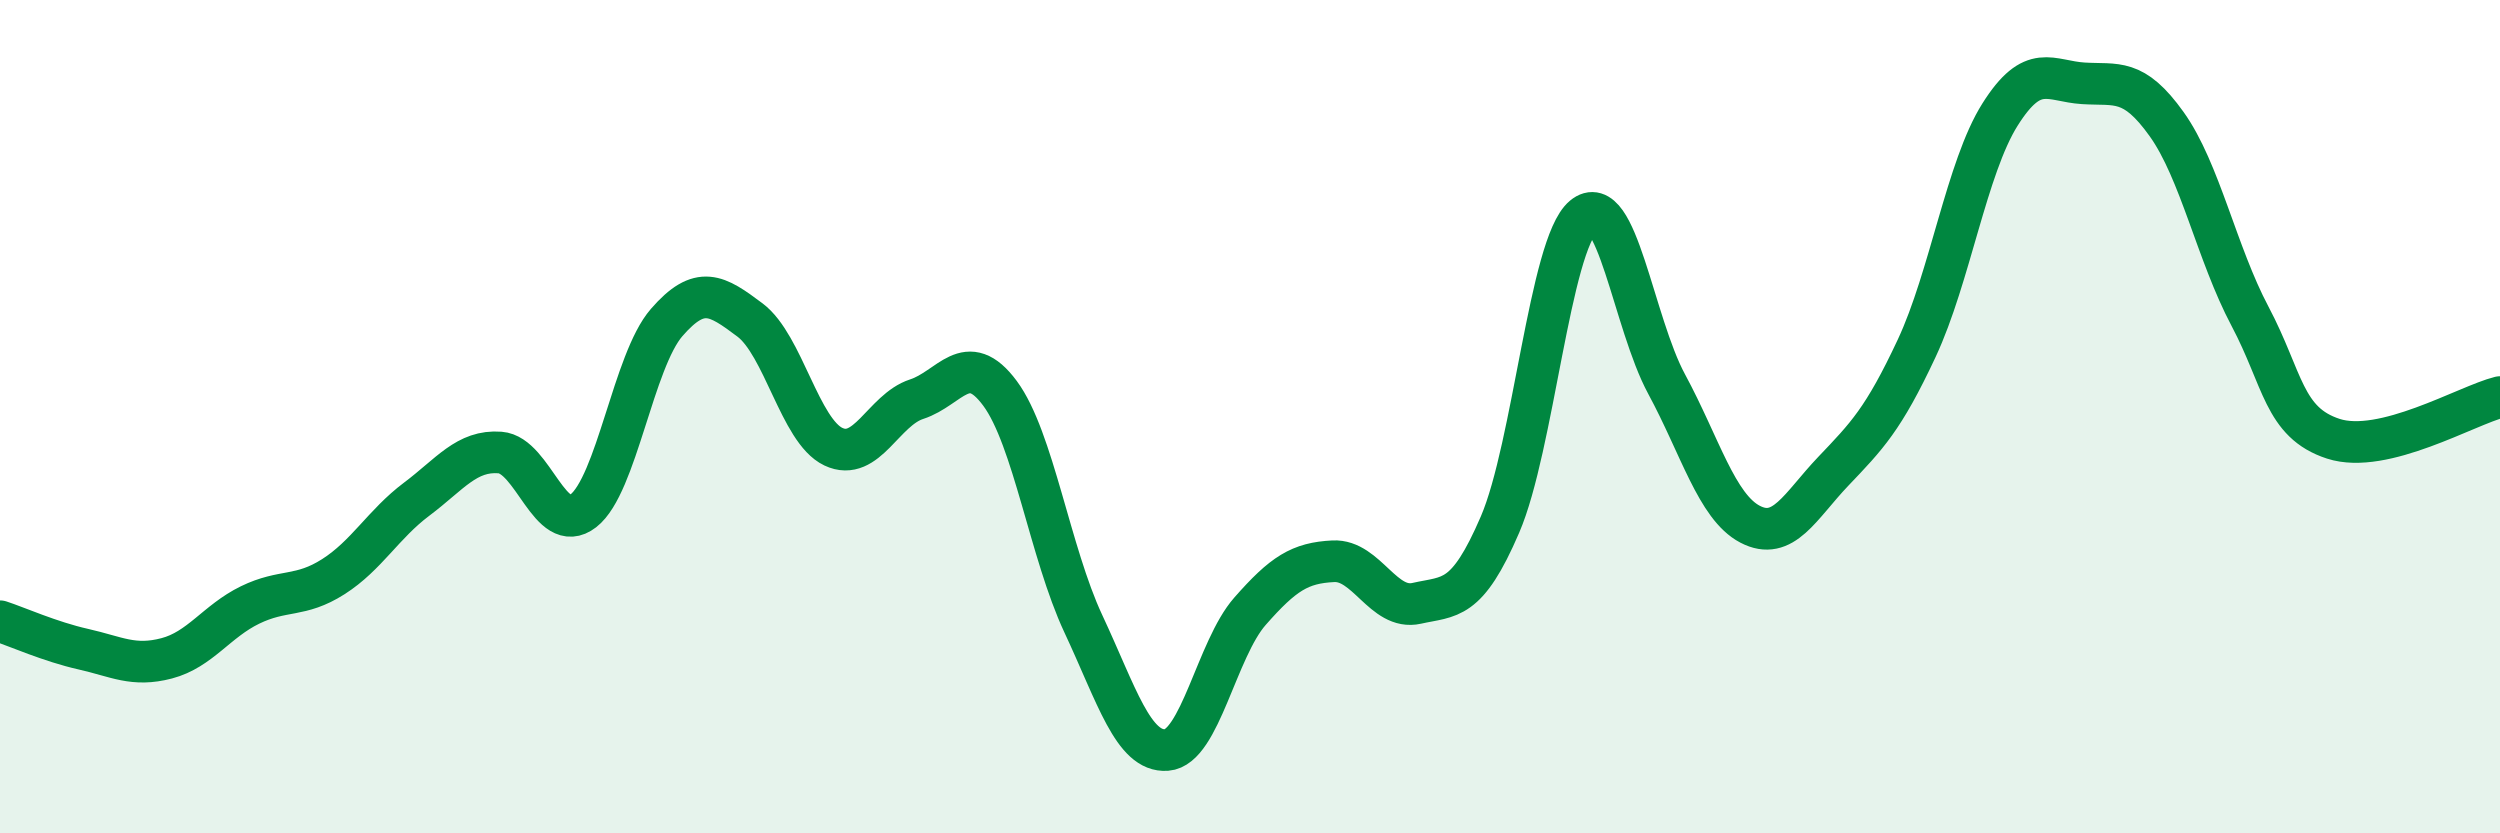
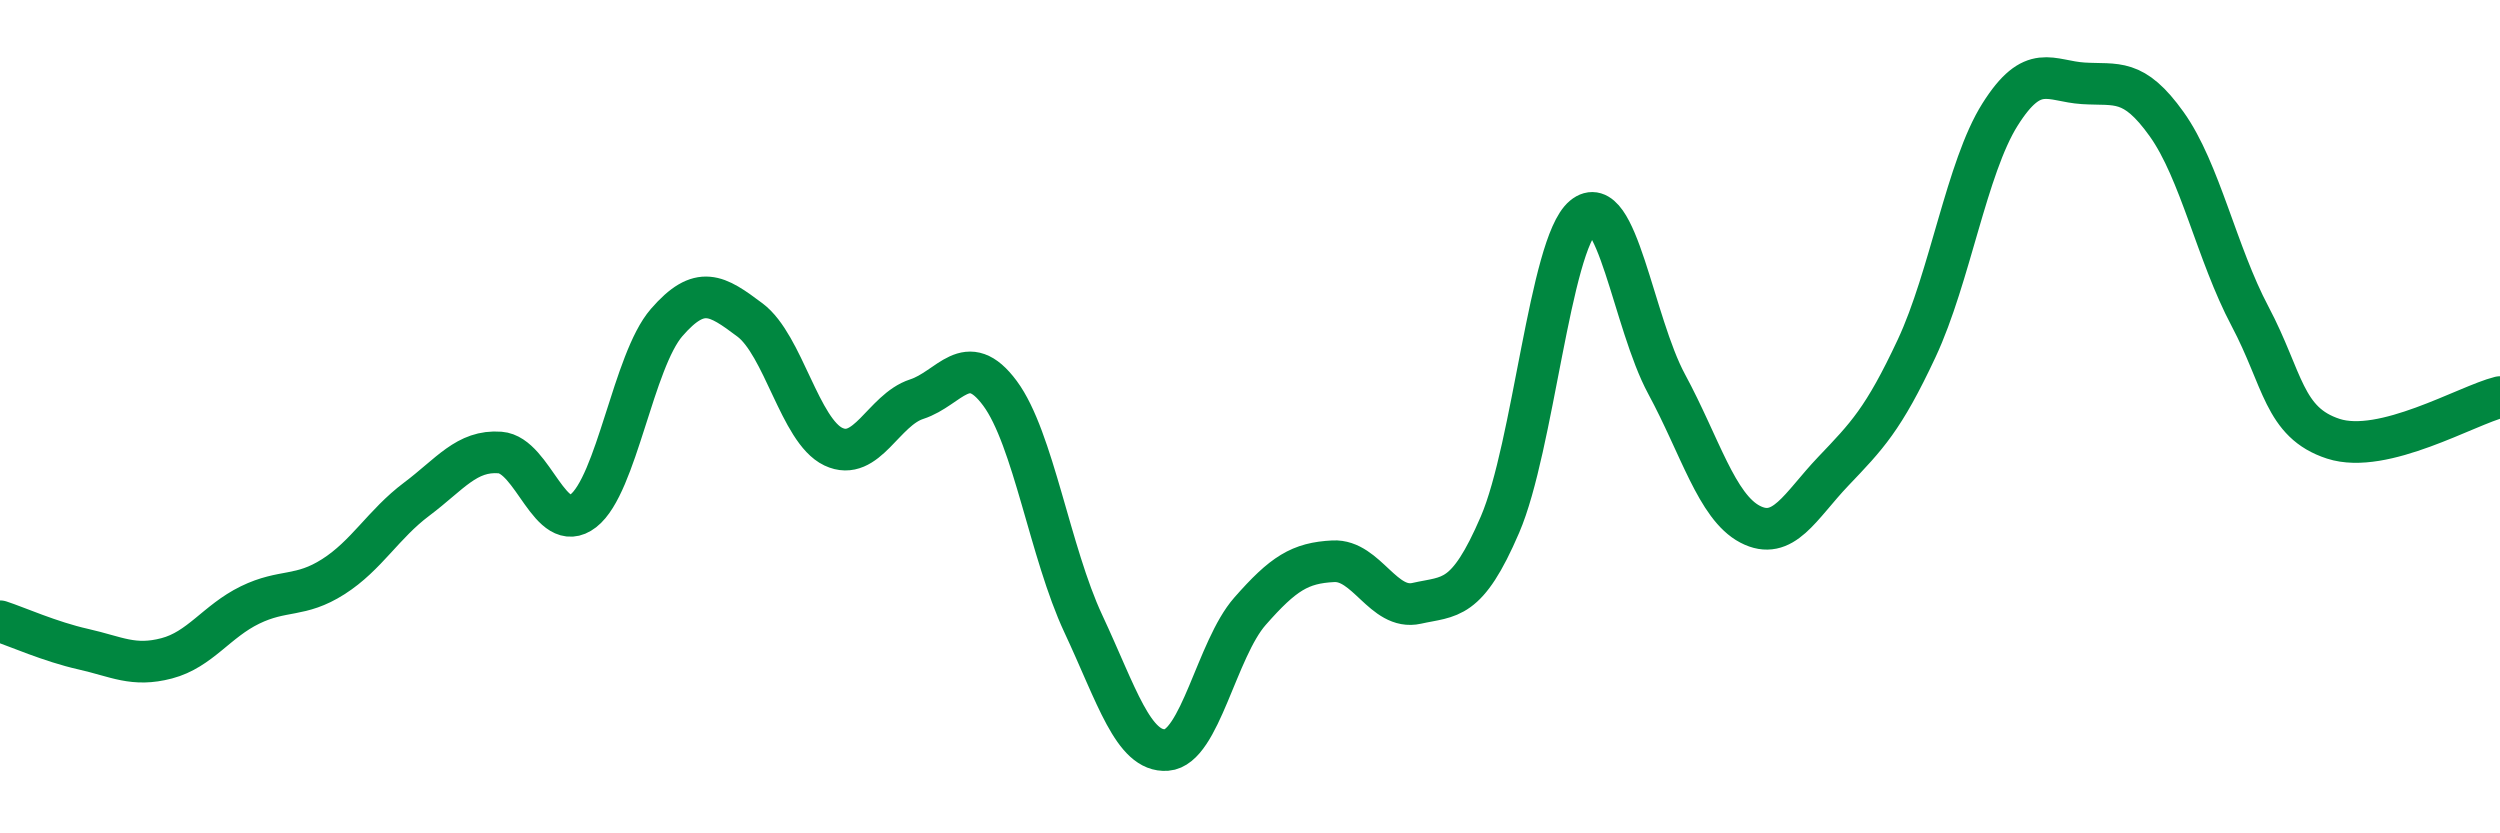
<svg xmlns="http://www.w3.org/2000/svg" width="60" height="20" viewBox="0 0 60 20">
-   <path d="M 0,14.91 C 0.4,15.04 1.2,15.4 2,15.58 C 2.8,15.76 3.2,16.01 4,15.8 C 4.8,15.59 5.2,14.91 6,14.52 C 6.8,14.13 7.2,14.35 8,13.84 C 8.8,13.33 9.2,12.58 10,11.98 C 10.8,11.38 11.2,10.8 12,10.86 C 12.8,10.92 13.2,12.88 14,12.26 C 14.8,11.64 15.2,8.66 16,7.74 C 16.8,6.82 17.2,7.08 18,7.68 C 18.8,8.28 19.2,10.34 20,10.72 C 20.8,11.1 21.2,9.84 22,9.58 C 22.8,9.32 23.2,8.36 24,9.44 C 24.8,10.52 25.2,13.26 26,14.97 C 26.8,16.68 27.2,18.06 28,18 C 28.8,17.94 29.2,15.58 30,14.67 C 30.8,13.76 31.2,13.51 32,13.47 C 32.8,13.43 33.2,14.66 34,14.48 C 34.8,14.3 35.2,14.45 36,12.59 C 36.8,10.73 37.2,5.87 38,5.2 C 38.8,4.53 39.2,7.74 40,9.22 C 40.8,10.7 41.2,12.16 42,12.58 C 42.8,13 43.2,12.15 44,11.31 C 44.8,10.47 45.2,10.07 46,8.36 C 46.8,6.65 47.2,4.02 48,2.75 C 48.8,1.48 49.2,1.95 50,2 C 50.8,2.05 51.2,1.86 52,2.98 C 52.8,4.1 53.2,6.08 54,7.59 C 54.8,9.1 54.8,10.14 56,10.53 C 57.2,10.92 59.2,9.73 60,9.53L60 20L0 20Z" fill="#008740" opacity="0.1" stroke-linecap="round" stroke-linejoin="round" />
  <path d="M 0,14.91 C 0.4,15.04 1.2,15.4 2,15.58 C 2.8,15.76 3.2,16.01 4,15.8 C 4.8,15.59 5.2,14.91 6,14.52 C 6.8,14.13 7.2,14.35 8,13.84 C 8.8,13.33 9.2,12.58 10,11.98 C 10.8,11.38 11.2,10.8 12,10.86 C 12.8,10.92 13.2,12.88 14,12.26 C 14.8,11.64 15.2,8.66 16,7.74 C 16.8,6.82 17.2,7.08 18,7.68 C 18.8,8.28 19.2,10.34 20,10.72 C 20.8,11.1 21.2,9.84 22,9.58 C 22.8,9.32 23.2,8.36 24,9.44 C 24.8,10.52 25.2,13.26 26,14.97 C 26.8,16.68 27.2,18.06 28,18 C 28.8,17.94 29.2,15.58 30,14.67 C 30.8,13.76 31.2,13.51 32,13.47 C 32.8,13.43 33.2,14.66 34,14.48 C 34.8,14.3 35.2,14.45 36,12.59 C 36.8,10.73 37.2,5.87 38,5.2 C 38.8,4.53 39.2,7.74 40,9.22 C 40.8,10.7 41.2,12.16 42,12.58 C 42.8,13 43.2,12.15 44,11.31 C 44.8,10.47 45.2,10.07 46,8.36 C 46.8,6.65 47.2,4.02 48,2.75 C 48.8,1.48 49.2,1.95 50,2 C 50.8,2.05 51.2,1.86 52,2.98 C 52.8,4.1 53.2,6.08 54,7.59 C 54.8,9.1 54.8,10.14 56,10.53 C 57.2,10.92 59.2,9.73 60,9.53" stroke="#008740" stroke-width="1" fill="none" stroke-linecap="round" stroke-linejoin="round" />
</svg>